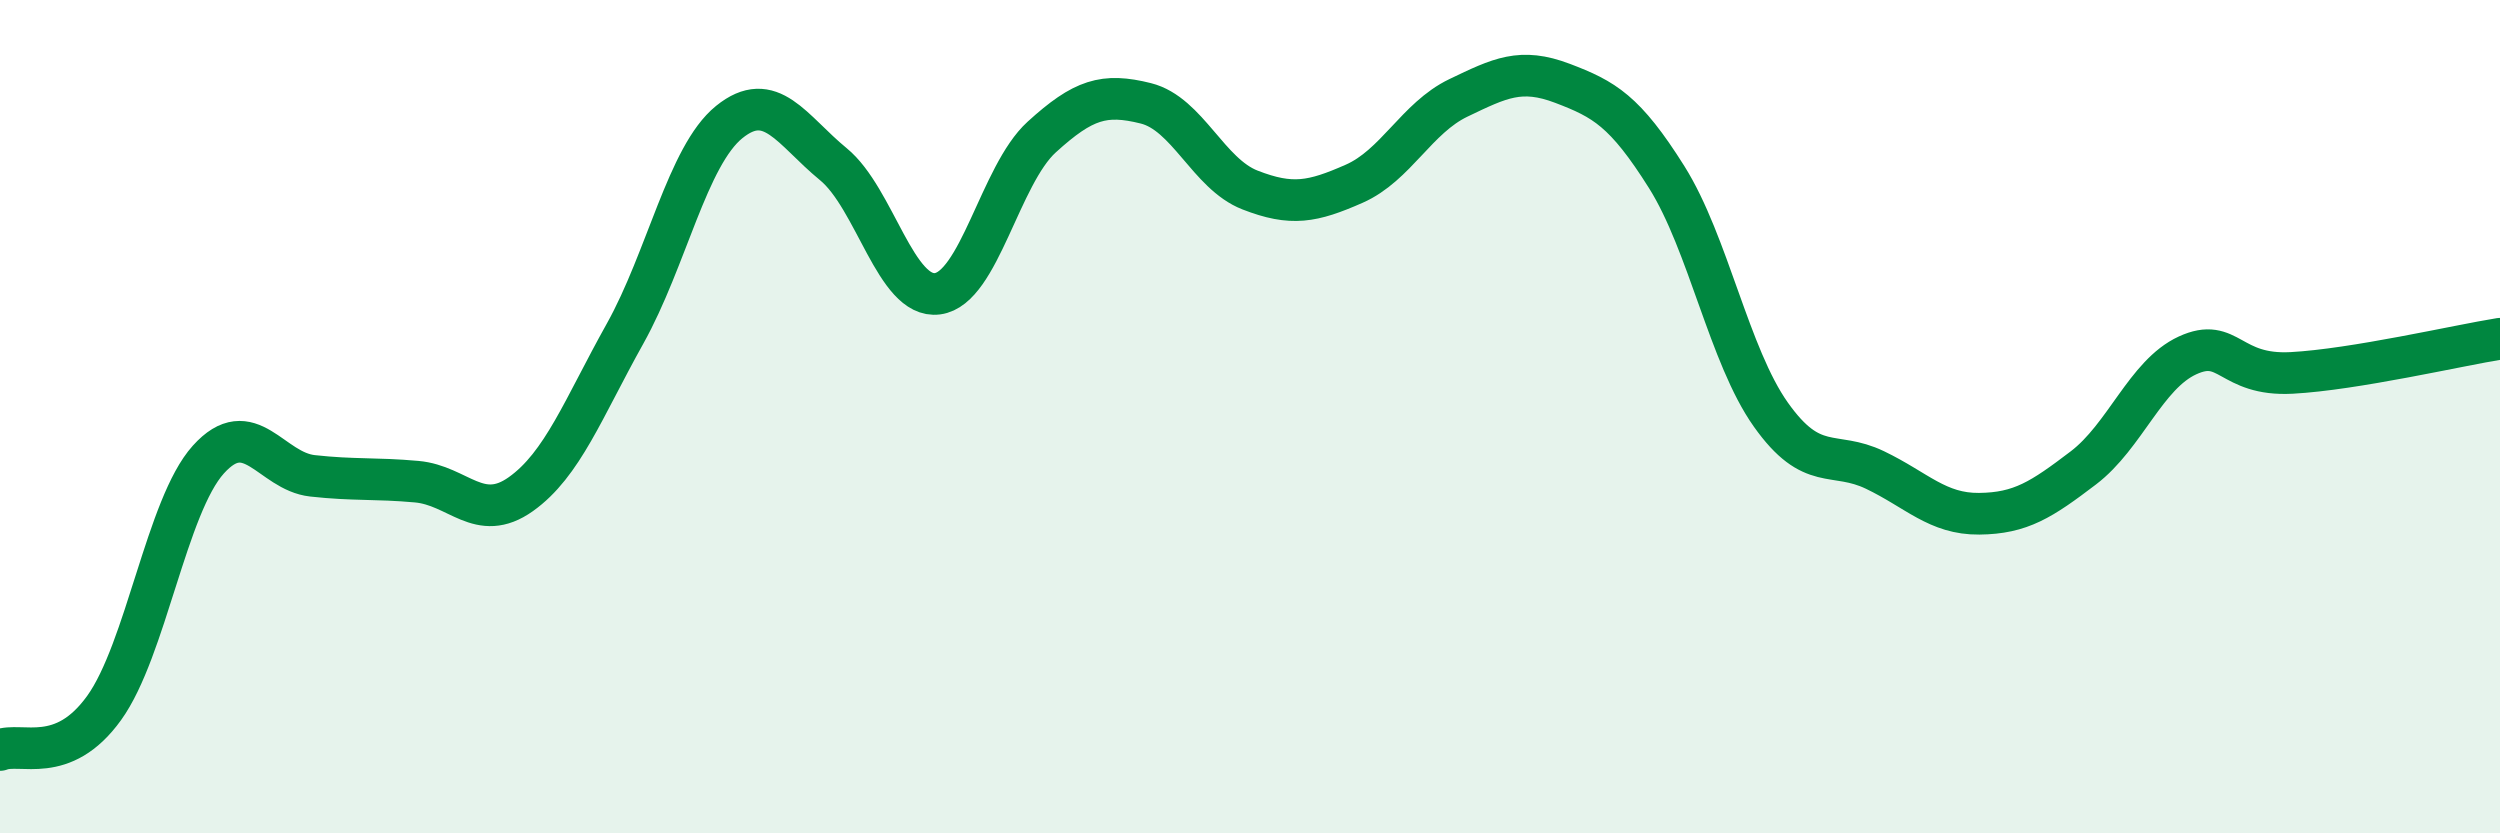
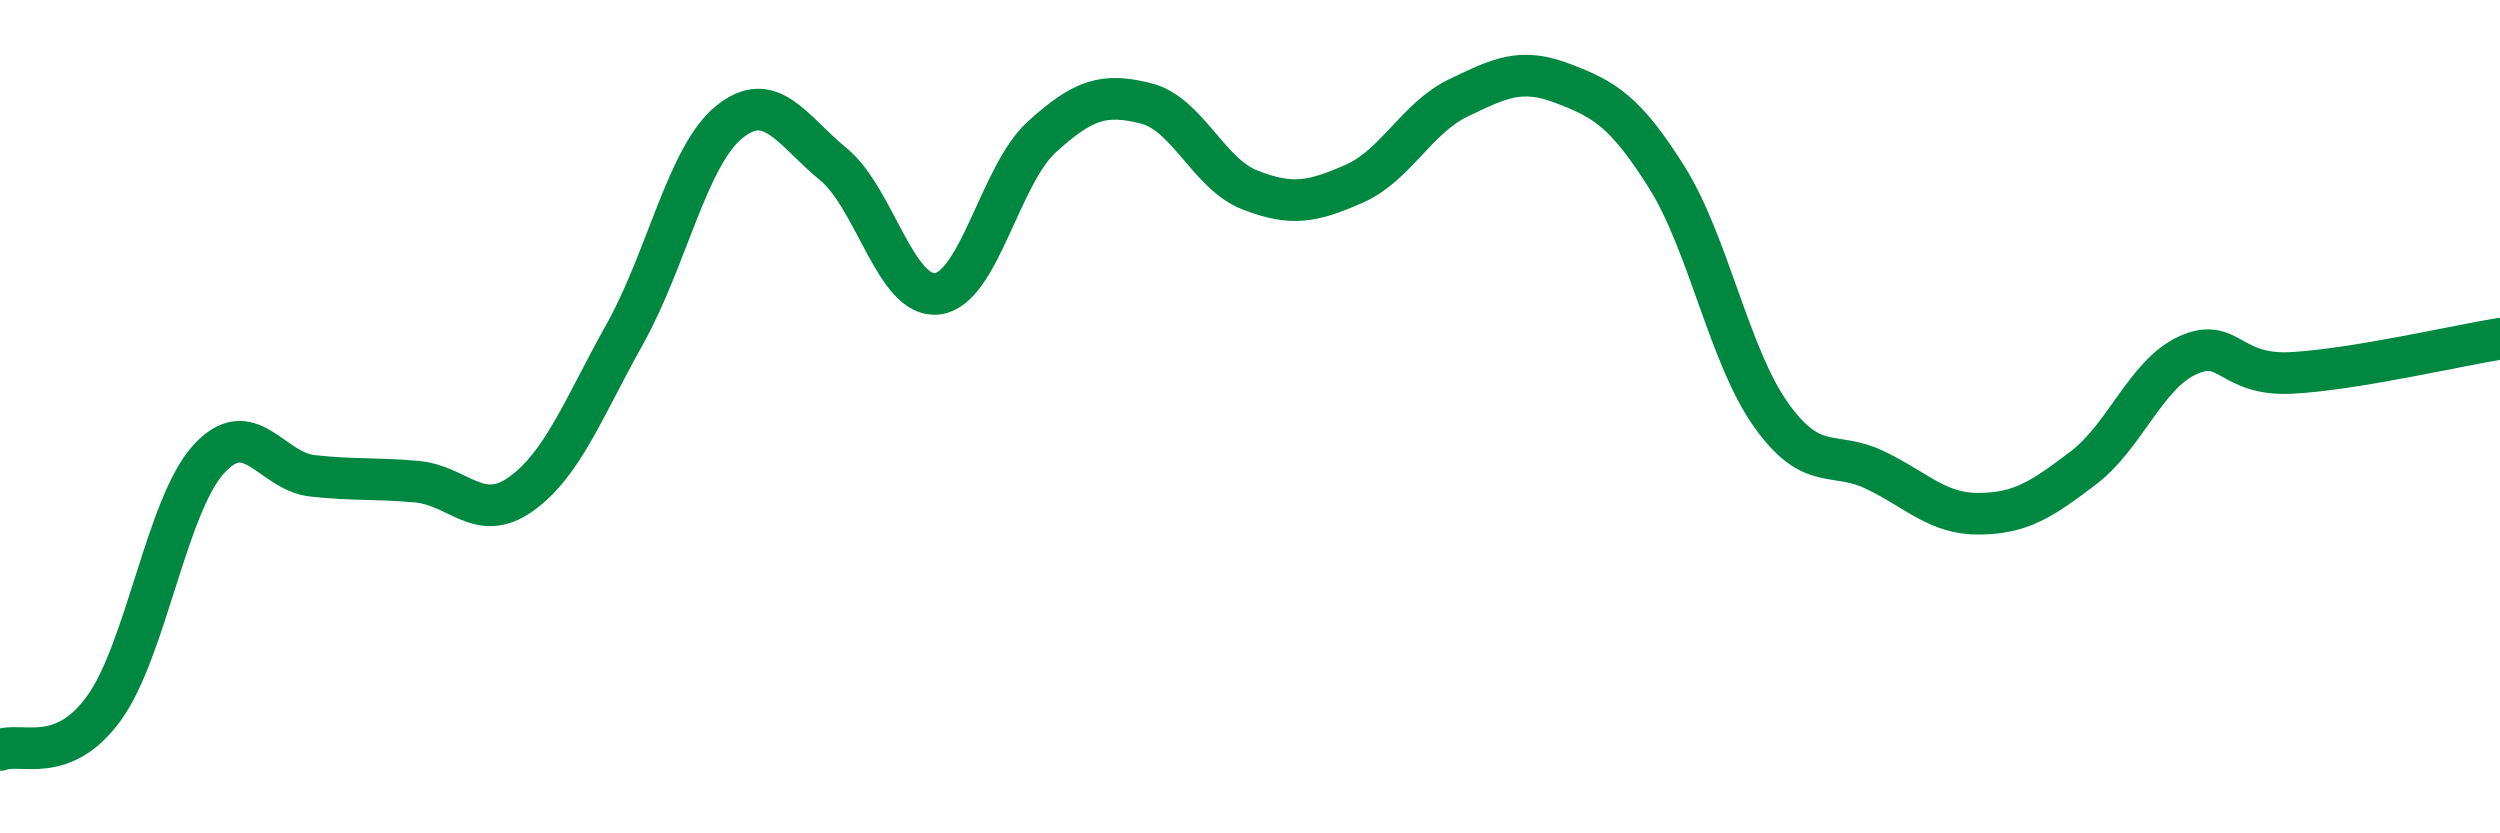
<svg xmlns="http://www.w3.org/2000/svg" width="60" height="20" viewBox="0 0 60 20">
-   <path d="M 0,18 C 0.5,17.8 1.5,18.38 2.5,16.99 C 3.5,15.6 4,12.14 5,11.03 C 6,9.92 6.5,11.31 7.5,11.42 C 8.5,11.53 9,11.47 10,11.56 C 11,11.65 11.5,12.57 12.5,11.86 C 13.5,11.15 14,9.8 15,8.01 C 16,6.22 16.5,3.74 17.5,2.93 C 18.5,2.12 19,3.12 20,3.94 C 21,4.76 21.5,7.18 22.5,7.05 C 23.5,6.92 24,4.2 25,3.29 C 26,2.38 26.5,2.23 27.5,2.48 C 28.5,2.73 29,4.17 30,4.56 C 31,4.95 31.5,4.85 32.5,4.41 C 33.5,3.97 34,2.83 35,2.35 C 36,1.87 36.5,1.62 37.5,2 C 38.5,2.38 39,2.66 40,4.25 C 41,5.84 41.5,8.54 42.5,9.95 C 43.5,11.36 44,10.8 45,11.28 C 46,11.76 46.5,12.34 47.5,12.33 C 48.5,12.32 49,11.99 50,11.23 C 51,10.47 51.5,8.99 52.5,8.53 C 53.5,8.07 53.5,9.03 55,8.95 C 56.5,8.87 59,8.29 60,8.13L60 20L0 20Z" fill="#008740" opacity="0.1" stroke-linecap="round" stroke-linejoin="round" />
  <path d="M 0,18 C 0.5,17.8 1.5,18.38 2.5,16.99 C 3.5,15.6 4,12.14 5,11.03 C 6,9.92 6.5,11.31 7.5,11.42 C 8.5,11.53 9,11.47 10,11.56 C 11,11.65 11.5,12.57 12.5,11.86 C 13.5,11.15 14,9.8 15,8.01 C 16,6.22 16.5,3.74 17.5,2.93 C 18.5,2.12 19,3.12 20,3.94 C 21,4.76 21.5,7.18 22.5,7.05 C 23.5,6.92 24,4.2 25,3.29 C 26,2.38 26.5,2.23 27.5,2.48 C 28.5,2.73 29,4.17 30,4.56 C 31,4.95 31.5,4.85 32.5,4.41 C 33.5,3.97 34,2.83 35,2.35 C 36,1.87 36.5,1.62 37.5,2 C 38.5,2.38 39,2.66 40,4.25 C 41,5.84 41.5,8.54 42.5,9.95 C 43.5,11.36 44,10.8 45,11.28 C 46,11.76 46.5,12.34 47.5,12.33 C 48.5,12.32 49,11.99 50,11.23 C 51,10.47 51.5,8.99 52.5,8.53 C 53.5,8.07 53.5,9.03 55,8.95 C 56.5,8.87 59,8.29 60,8.13" stroke="#008740" stroke-width="1" fill="none" stroke-linecap="round" stroke-linejoin="round" />
</svg>